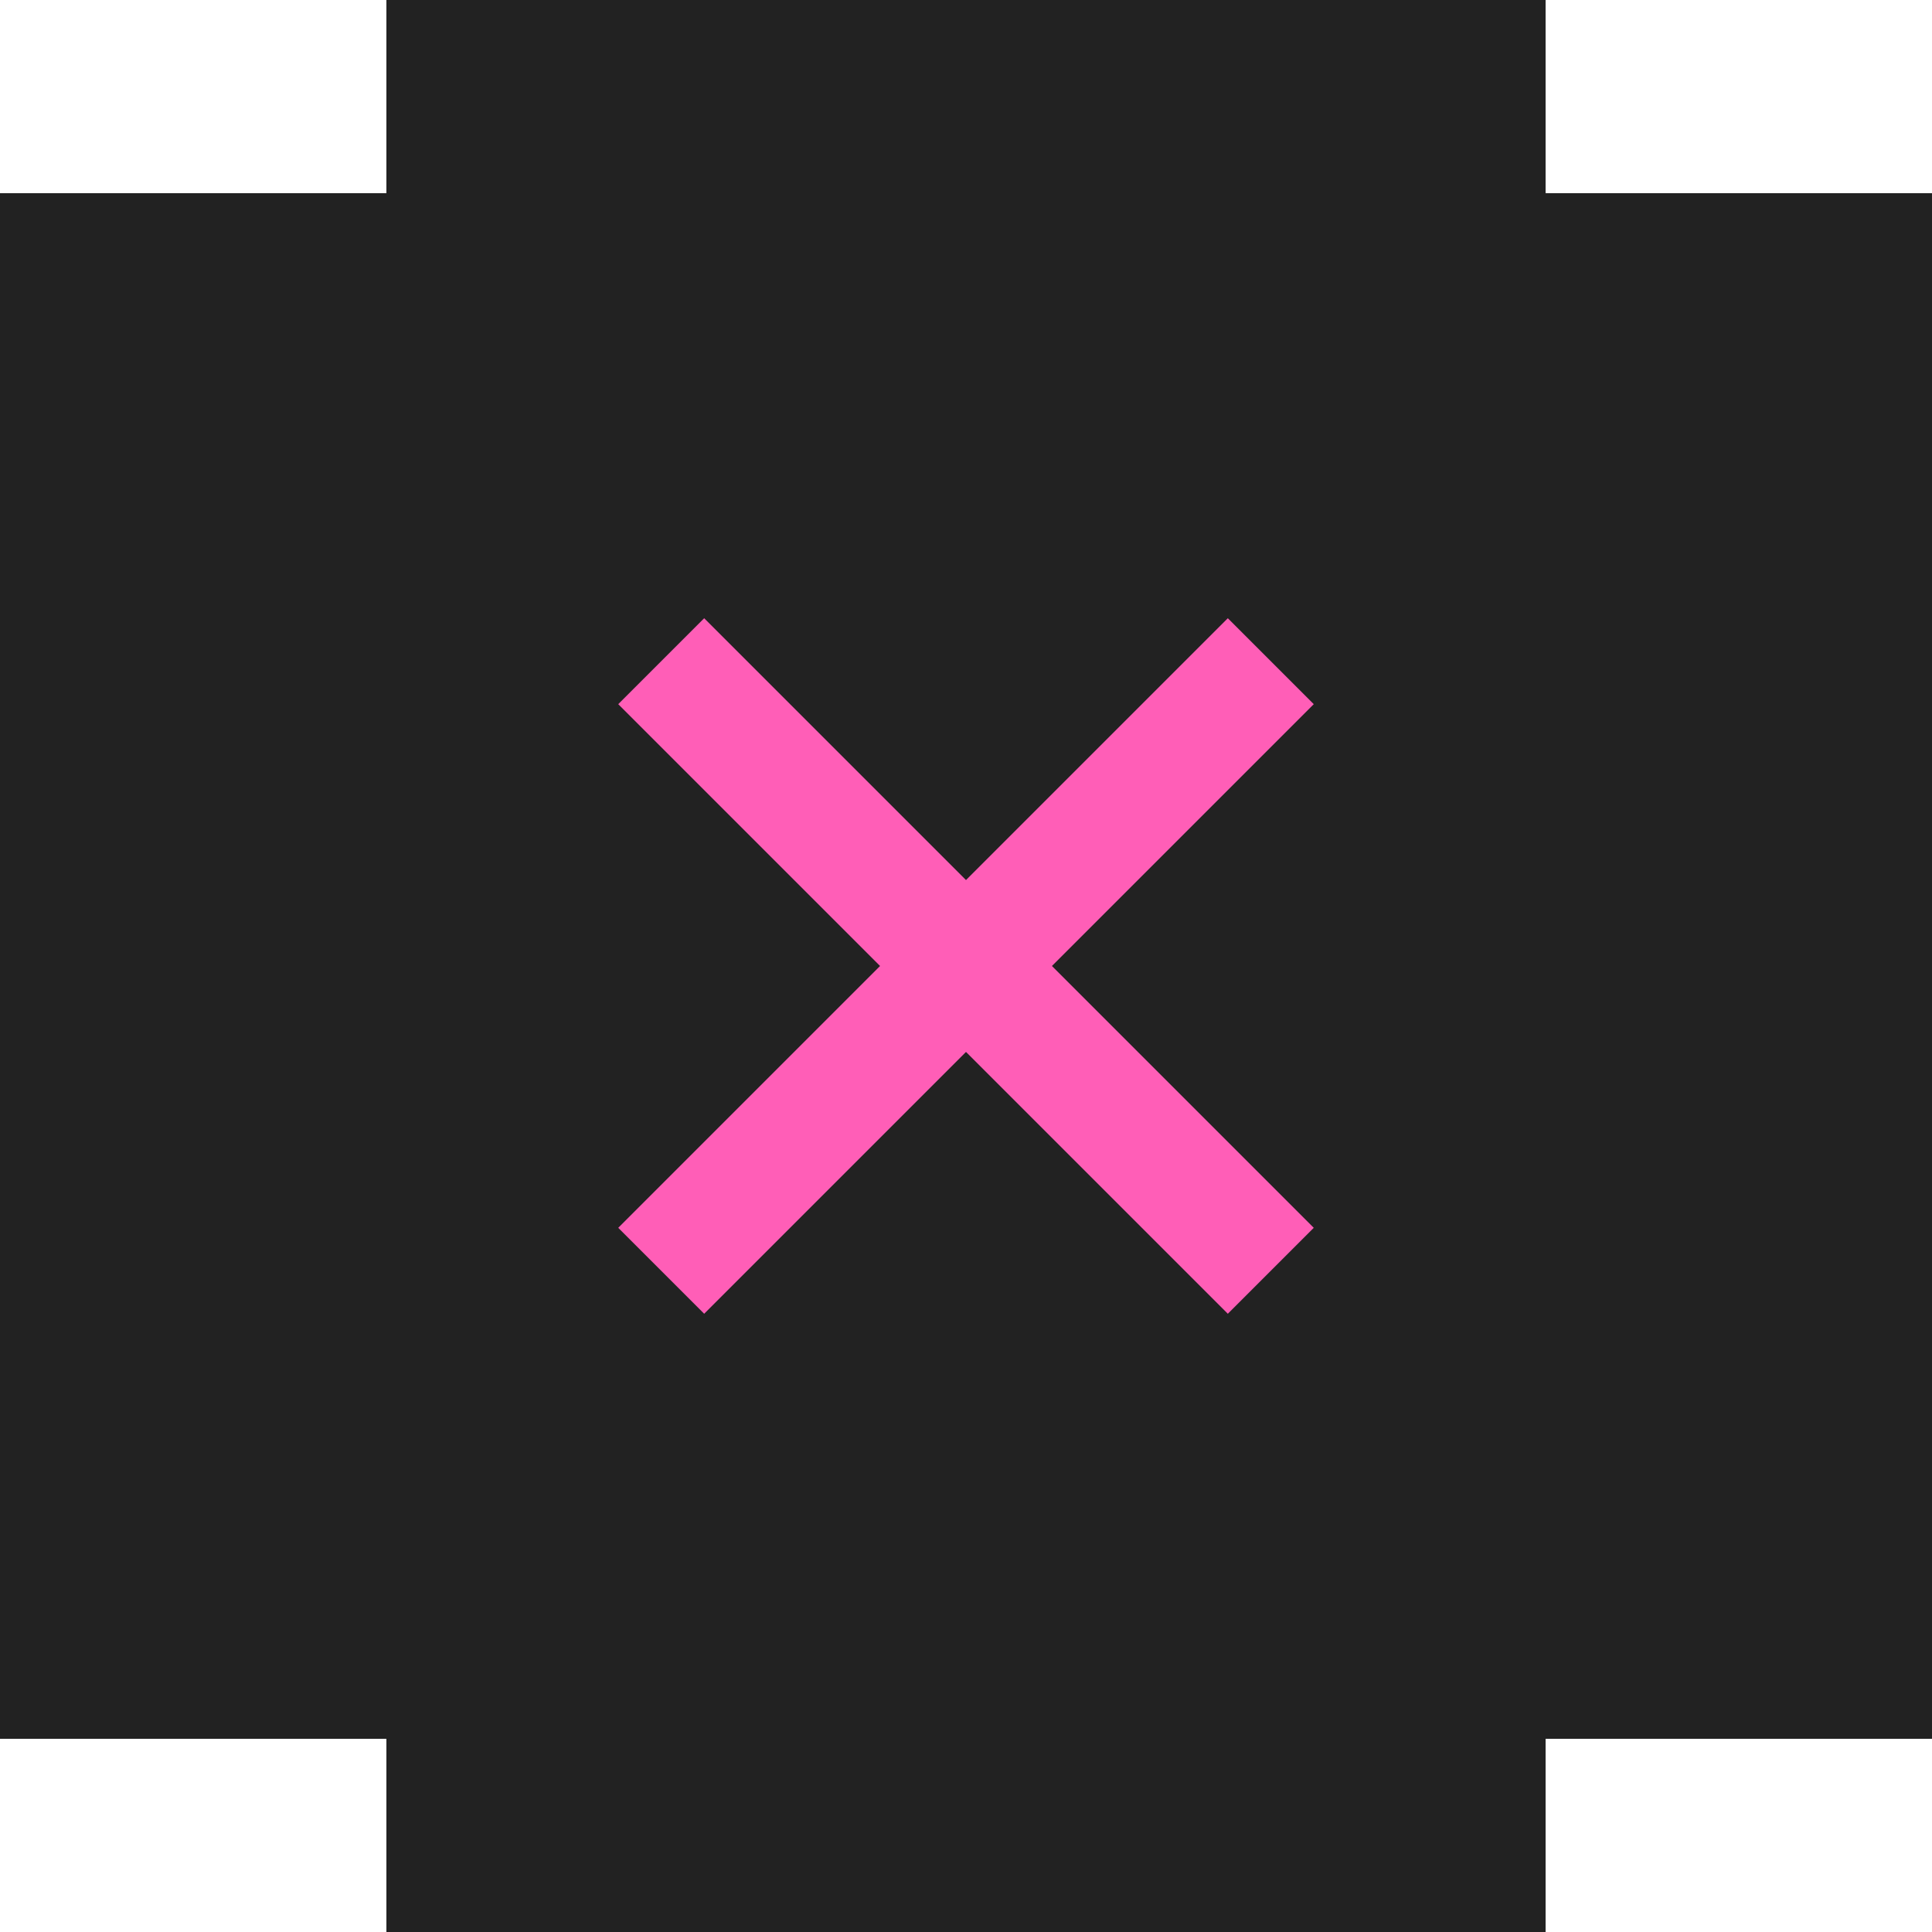
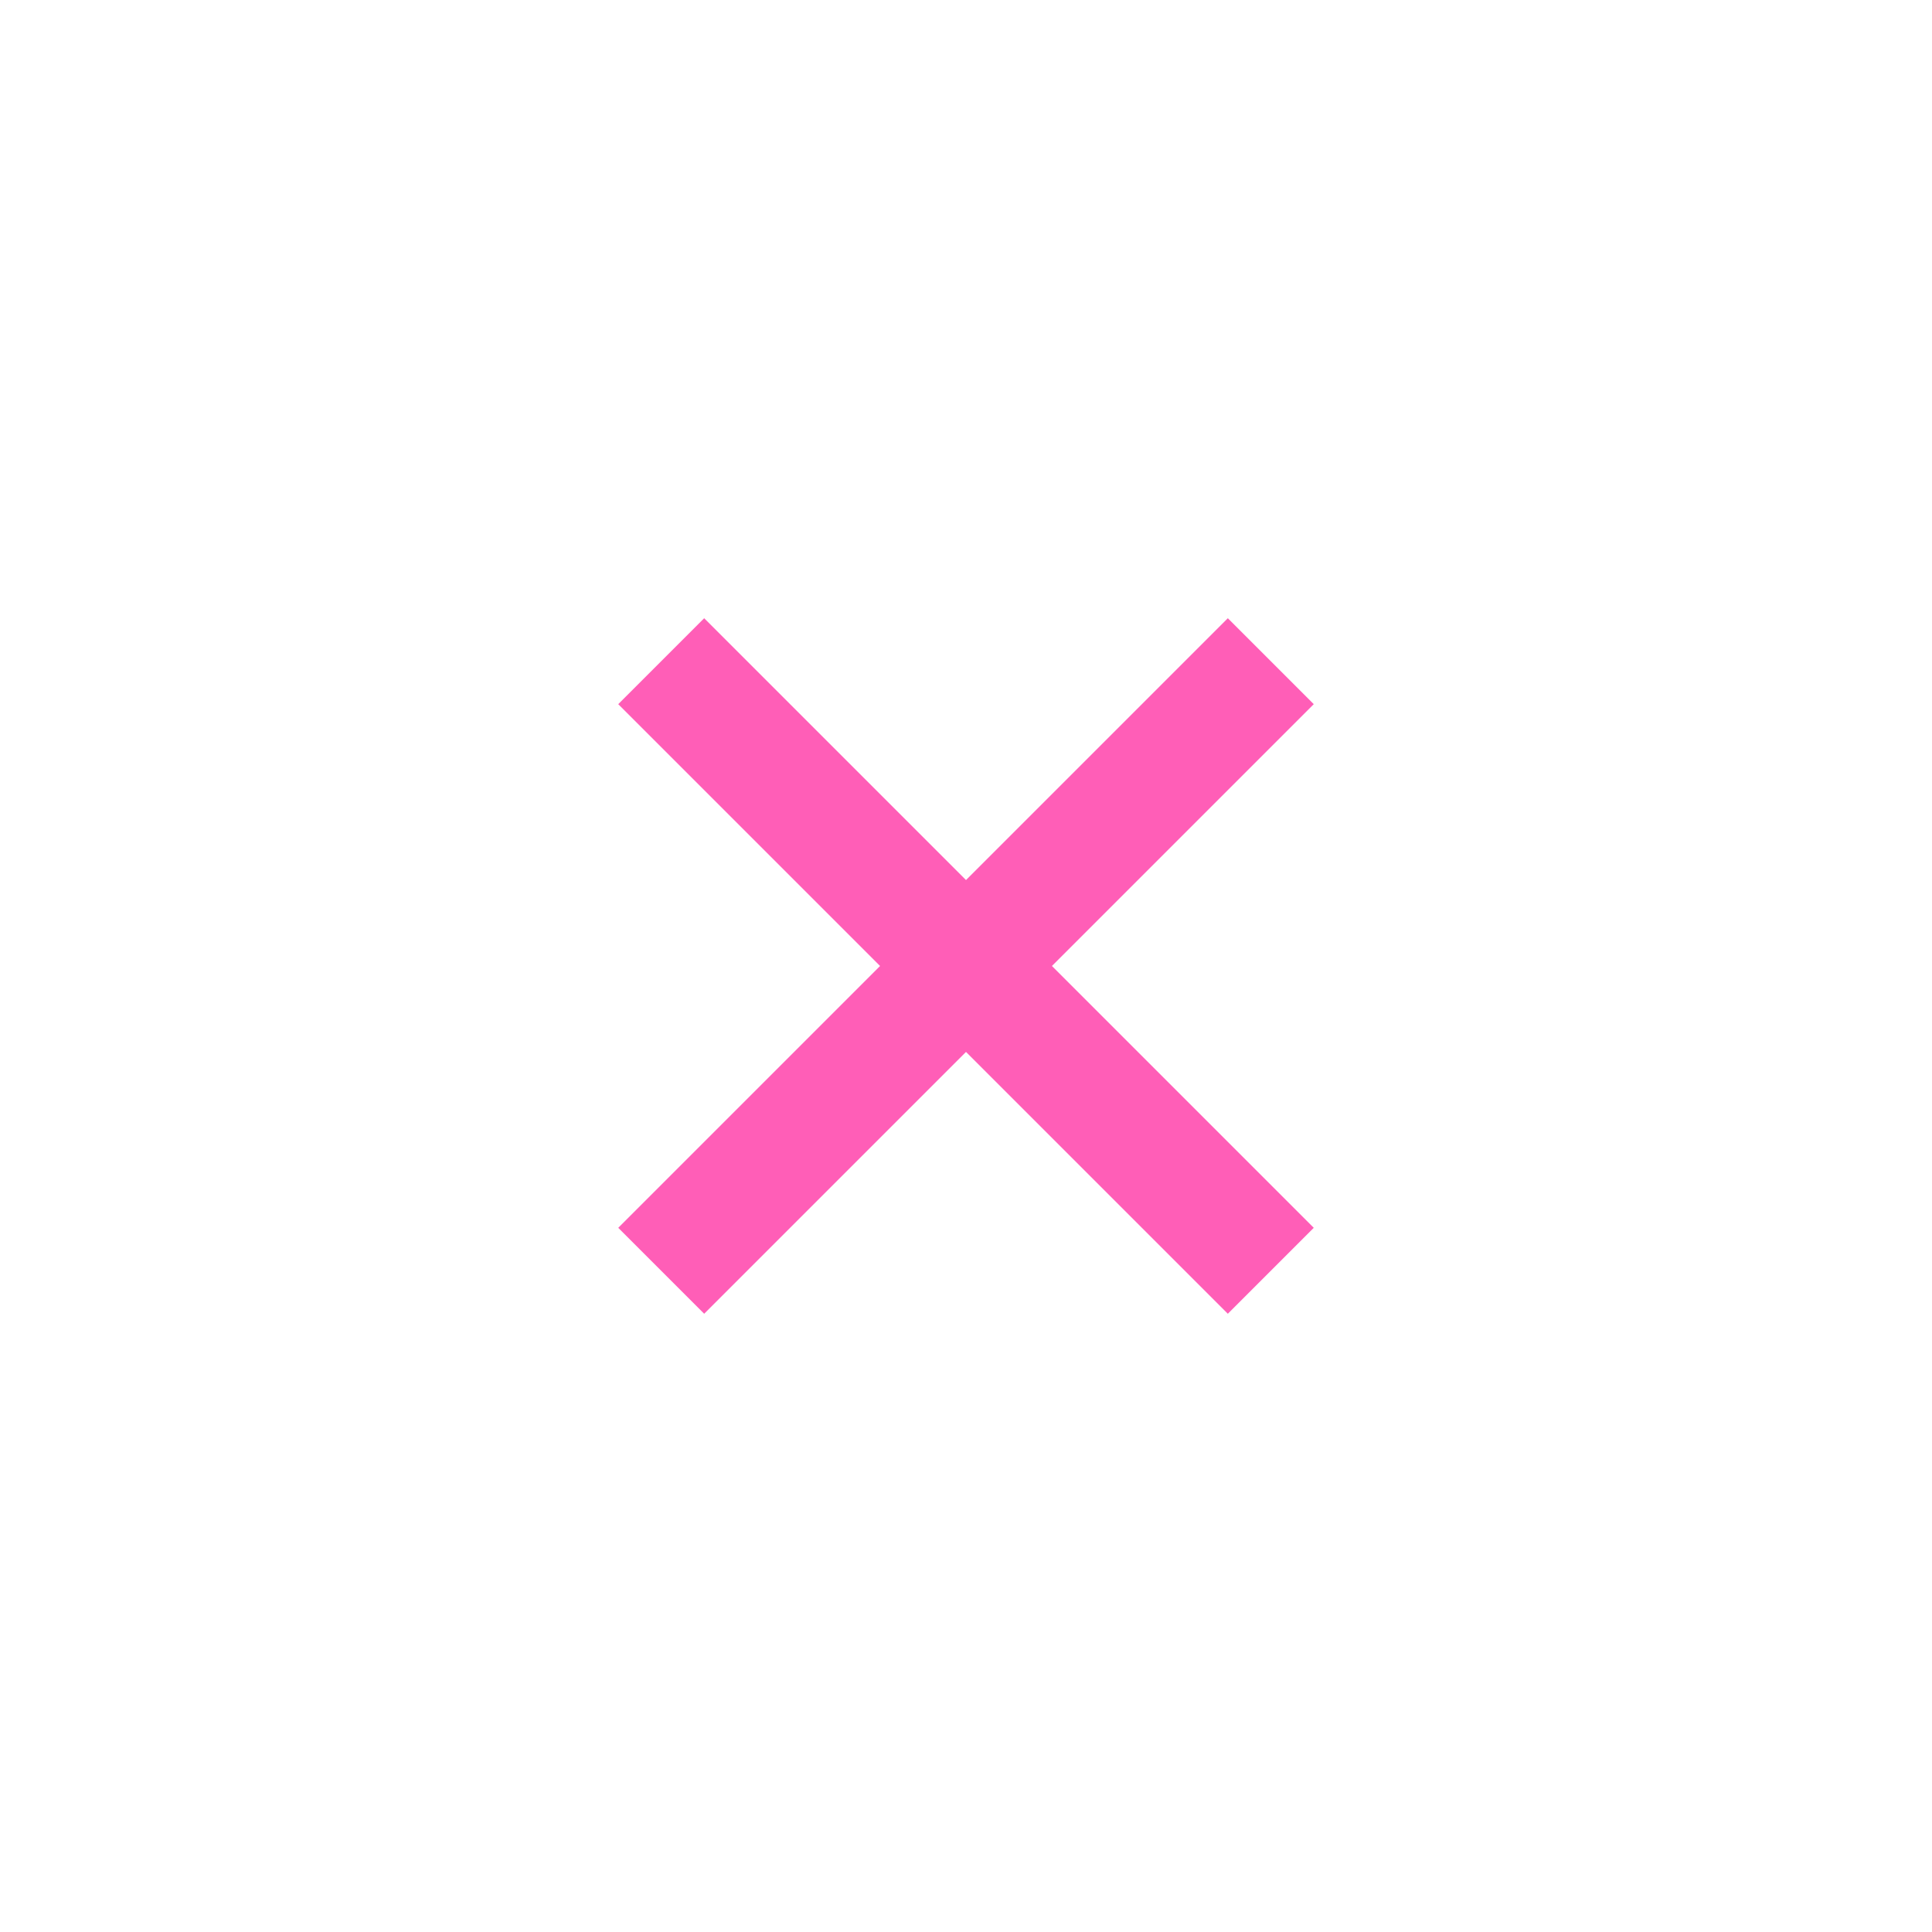
<svg xmlns="http://www.w3.org/2000/svg" width="25" height="25" viewBox="0 0 25 25" fill="none">
-   <path fill-rule="evenodd" clip-rule="evenodd" d="M5 0H20V2.5H25V22.5H20V25H5V22.5H0V2.5H5V0Z" fill="#222222" />
  <path d="M17 9.112L15.888 8L12.5 11.388L9.112 8L8 9.112L11.388 12.5L8 15.888L9.112 17L12.5 13.612L15.888 17L17 15.888L13.612 12.5L17 9.112Z" fill="#FF5EB7" />
</svg>